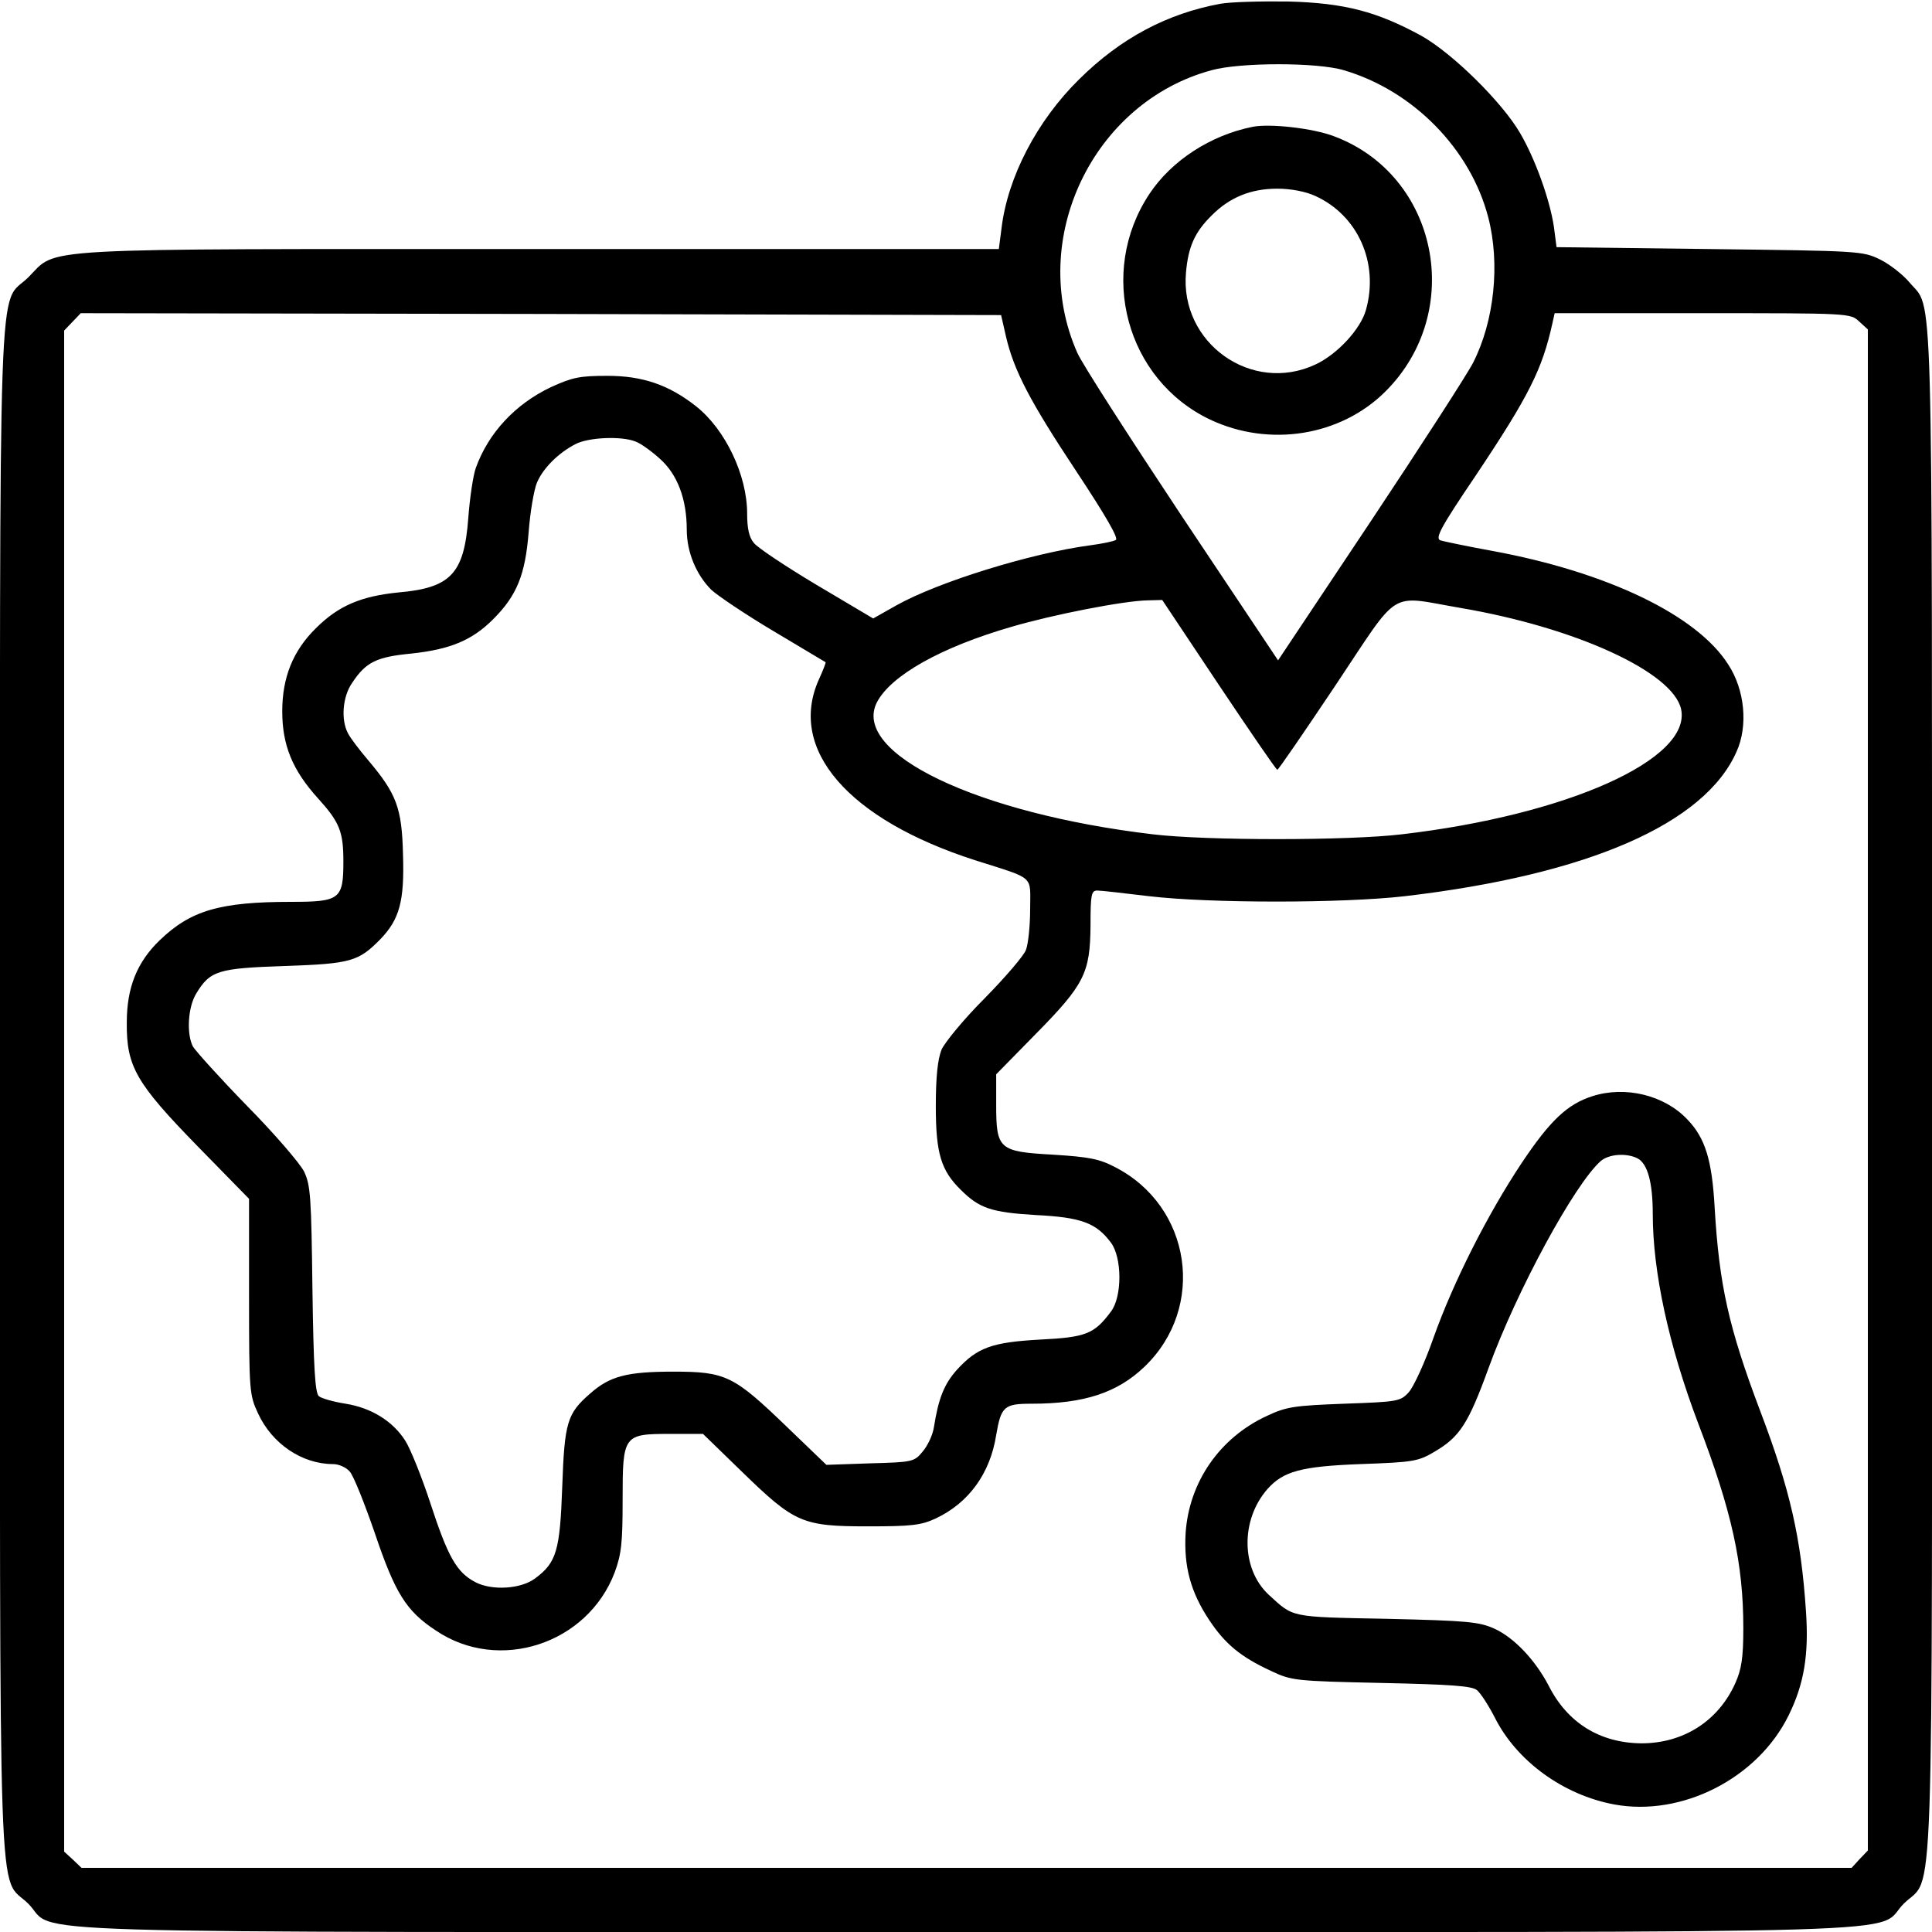
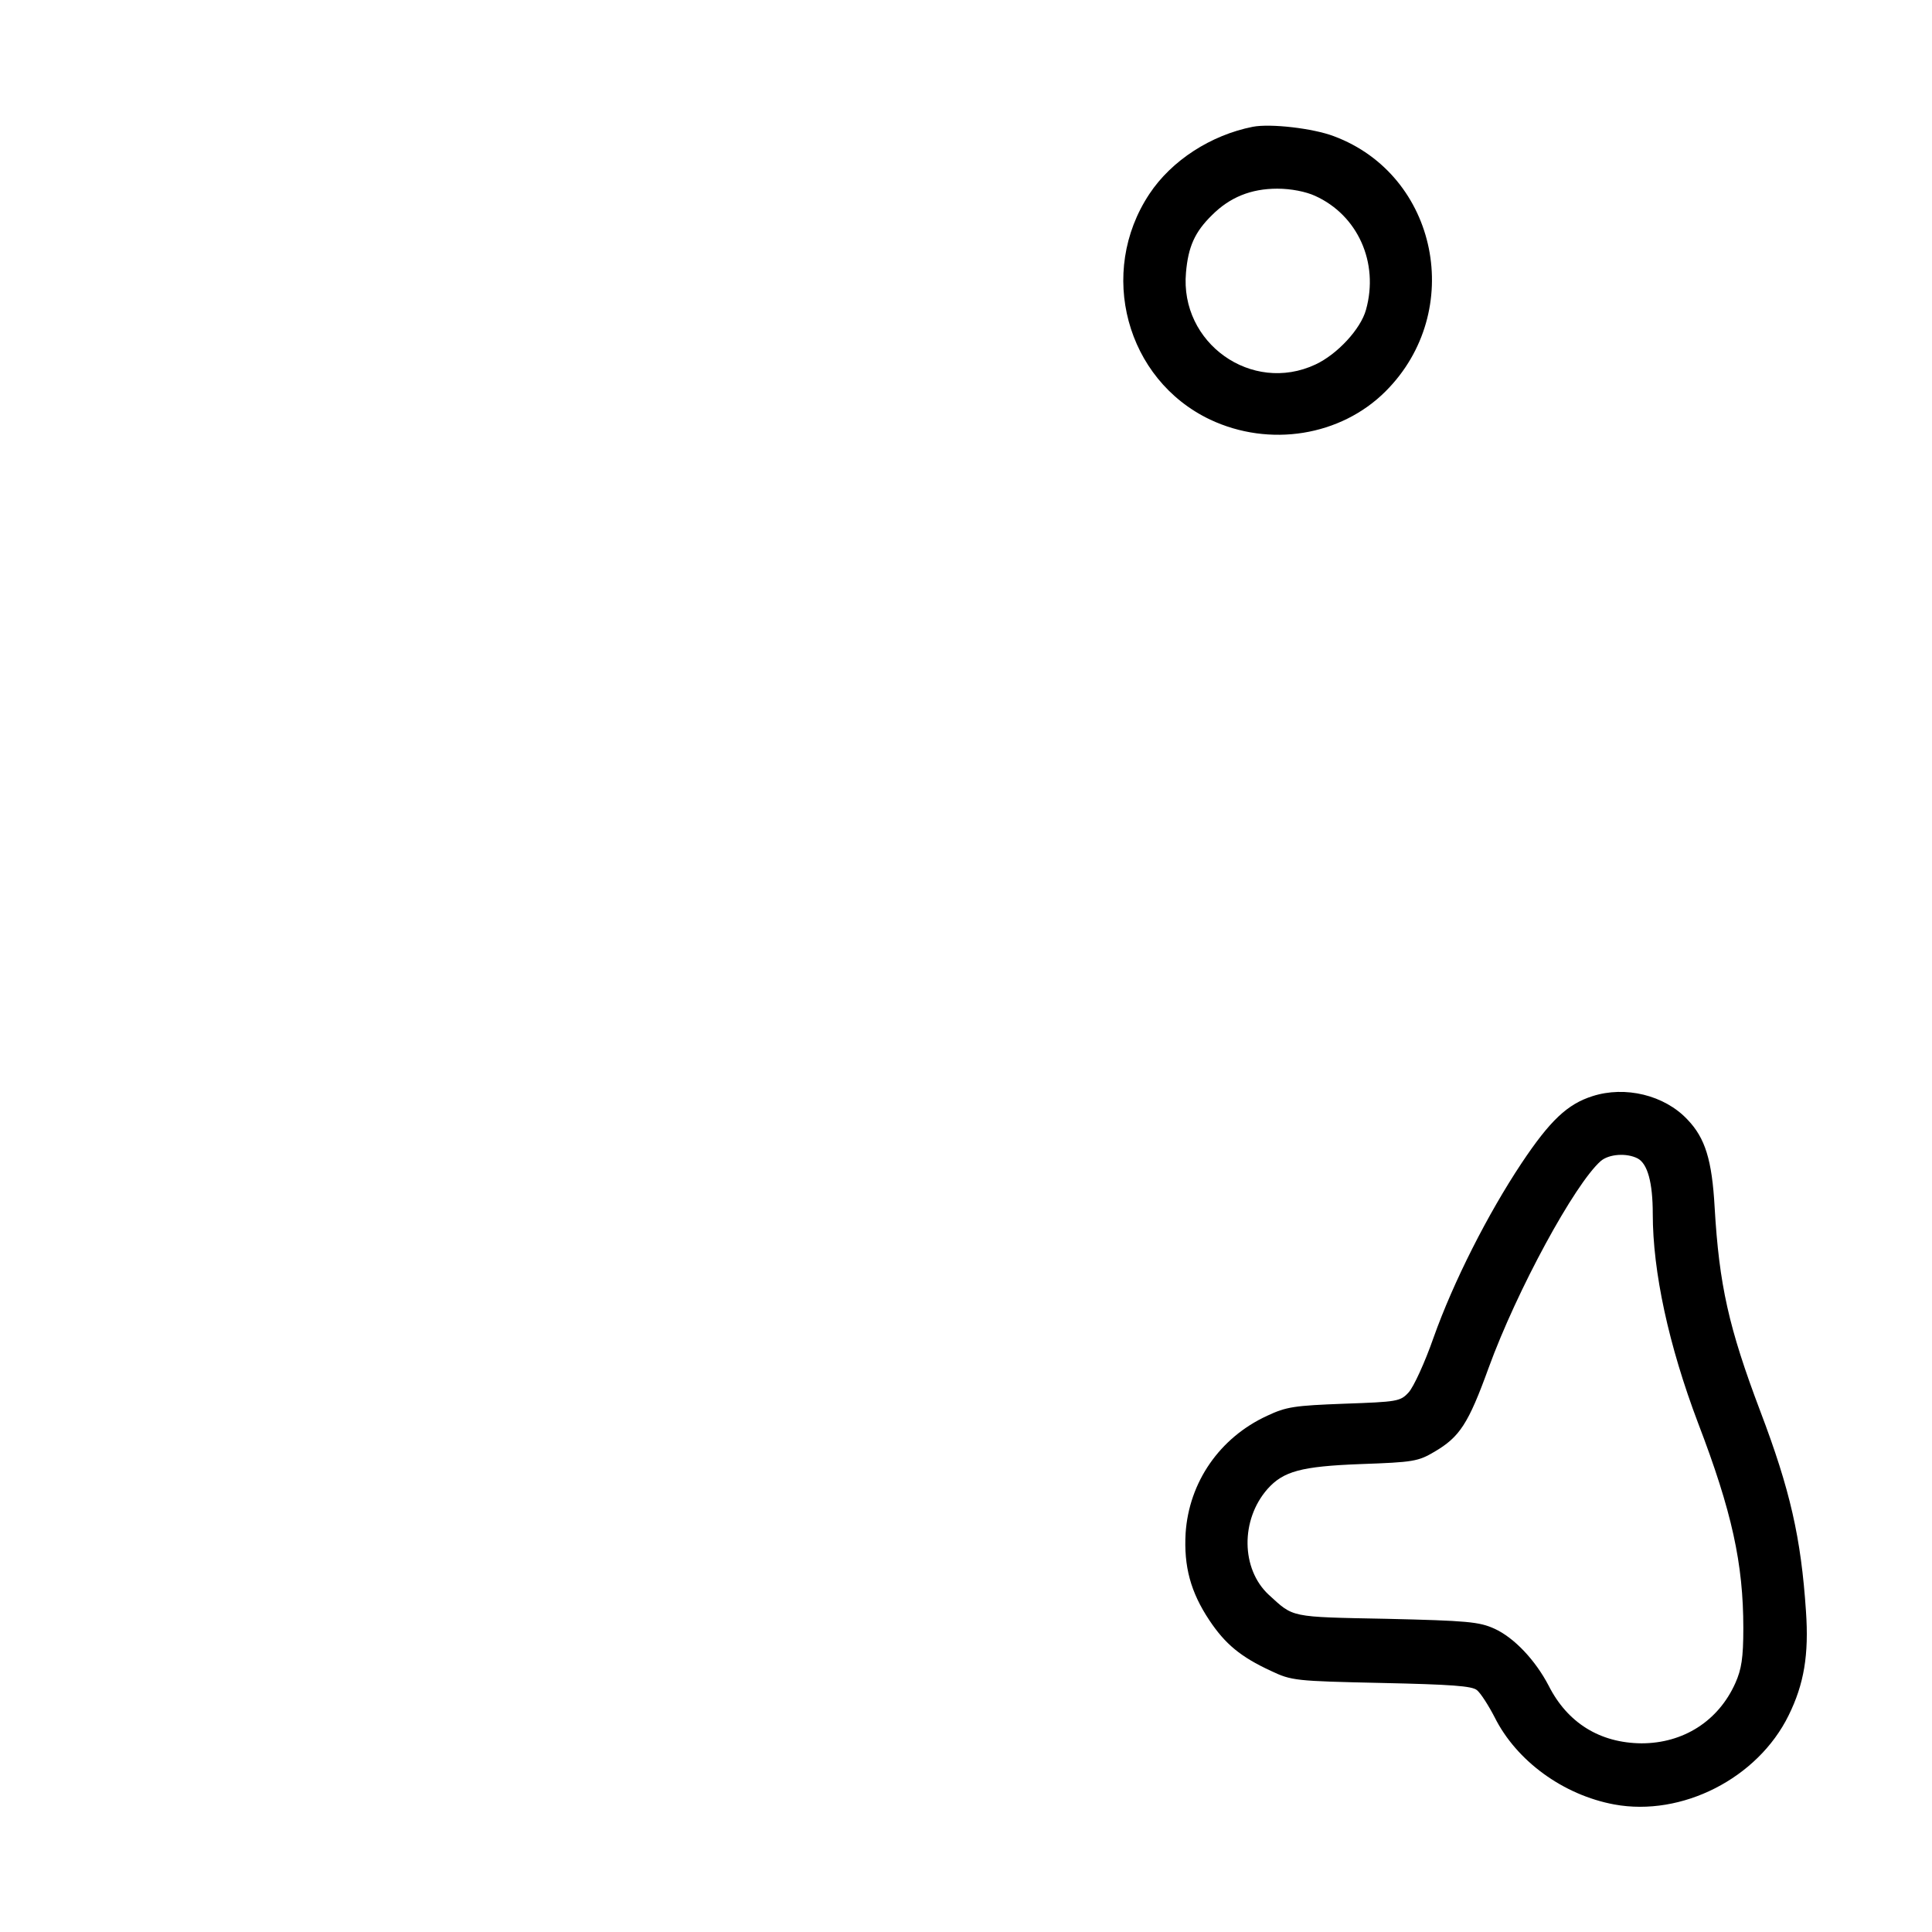
<svg xmlns="http://www.w3.org/2000/svg" version="1.0" width="512pt" height="512pt" viewBox="0 0 512 512" preserveAspectRatio="xMidYMid meet">
  <g transform="translate(0,512) scale(0.1,-0.1)" fill="#000000" stroke="none">
-     <path d="M3234 5110 c-141 -26 -264 -91 -374 -200 -112 -110 -190 -260 -206 -396 l-7 -54 -1217 0 c-1367 0 -1275 5 -1355 -75 -82 -81 -75 109 -75 -2155 0 -2264 -7 -2074 75 -2155 81 -82 -148 -75 2485 -75 2633 0 2404 -7 2485 75 82 81 75 -109 75 2155 0 2218 4 2064 -60 2142 -17 20 -51 47 -77 60 -47 23 -54 23 -453 28 l-405 5 -7 54 c-11 73 -50 181 -90 249 -48 82 -179 211 -261 257 -117 64 -203 87 -352 91 -71 1 -153 -1 -181 -6z m327 -176 c184 -54 336 -209 383 -390 32 -123 16 -275 -40 -385 -14 -28 -136 -217 -271 -420 l-246 -369 -255 382 c-140 211 -265 405 -277 433 -133 300 41 664 356 749 76 21 280 21 350 0z m-895 -706 c21 -90 63 -171 187 -358 78 -118 112 -177 104 -181 -7 -4 -37 -10 -67 -14 -158 -21 -403 -97 -514 -159 l-62 -35 -150 89 c-82 49 -157 99 -166 111 -13 15 -18 39 -18 78 0 102 -58 223 -135 284 -72 57 -142 81 -235 81 -74 0 -93 -4 -150 -30 -95 -45 -166 -122 -199 -214 -7 -19 -16 -79 -20 -133 -11 -147 -46 -185 -185 -197 -99 -10 -159 -35 -219 -95 -61 -60 -89 -131 -89 -220 0 -90 27 -156 95 -231 57 -63 67 -88 67 -167 0 -100 -9 -107 -138 -107 -190 0 -267 -23 -349 -102 -60 -58 -87 -125 -87 -218 -1 -116 24 -160 188 -328 l136 -139 0 -259 c0 -251 1 -261 24 -310 37 -80 116 -134 199 -134 15 0 35 -9 44 -20 10 -11 39 -84 66 -162 54 -160 83 -207 162 -259 167 -113 402 -36 474 154 18 49 21 79 21 192 0 173 2 175 127 175 l86 0 104 -101 c139 -135 159 -144 333 -144 117 0 141 3 180 21 87 41 144 119 160 221 13 76 21 83 94 83 139 0 227 29 299 98 164 157 125 425 -78 529 -42 22 -69 27 -164 33 -144 8 -151 14 -151 133 l0 80 104 106 c130 132 145 162 146 289 0 81 2 92 18 92 9 0 71 -7 137 -15 160 -19 513 -19 678 0 486 57 795 192 879 383 31 68 22 164 -22 231 -83 131 -321 245 -625 301 -66 12 -128 25 -138 28 -14 6 0 33 94 172 141 211 176 281 203 403 l6 27 392 0 c388 0 392 0 415 -22 l23 -21 0 -2016 0 -2015 -22 -23 -21 -23 -2346 0 -2345 0 -23 22 -23 21 0 2016 0 2015 22 23 22 23 1219 -2 1220 -3 13 -57z m-982 -278 c14 -5 43 -26 65 -46 46 -41 71 -106 71 -188 0 -59 25 -119 65 -159 16 -15 90 -65 164 -109 75 -45 137 -82 139 -83 1 -1 -7 -22 -18 -46 -83 -185 78 -371 415 -479 160 -51 145 -38 145 -129 0 -44 -5 -92 -11 -108 -5 -15 -55 -73 -109 -128 -55 -55 -106 -117 -115 -137 -10 -26 -15 -71 -15 -150 0 -125 14 -170 66 -221 49 -49 81 -60 199 -67 121 -6 160 -21 199 -73 30 -40 30 -144 0 -183 -44 -59 -66 -68 -187 -74 -128 -7 -167 -21 -221 -80 -34 -38 -49 -76 -61 -152 -3 -21 -17 -50 -30 -65 -22 -27 -27 -28 -139 -31 l-116 -4 -104 100 c-141 136 -162 147 -301 147 -124 0 -169 -12 -221 -58 -61 -53 -68 -76 -74 -247 -6 -169 -15 -201 -72 -243 -37 -28 -114 -33 -158 -10 -50 26 -73 67 -120 211 -23 70 -53 144 -66 164 -33 52 -90 87 -158 98 -32 5 -64 14 -71 20 -10 9 -14 74 -17 283 -3 245 -5 276 -22 312 -11 22 -79 101 -152 175 -72 74 -136 145 -143 157 -17 34 -13 104 9 140 37 61 58 67 235 73 175 6 195 12 253 71 51 53 64 101 60 225 -3 123 -17 160 -92 249 -24 28 -48 60 -54 72 -19 36 -14 97 11 133 37 56 65 69 157 78 103 11 161 35 217 91 63 63 85 118 94 231 4 53 14 112 22 131 16 38 57 79 102 102 34 18 121 22 159 7z m1546 -645 c83 -124 152 -225 155 -225 3 0 72 101 155 225 173 259 137 237 330 204 306 -52 563 -170 585 -268 29 -133 -302 -281 -740 -332 -142 -17 -519 -17 -660 0 -465 55 -800 215 -731 350 37 71 170 146 357 200 109 32 297 69 361 70 l38 1 150 -225z" />
    <path d="M3320 4784 c-111 -22 -215 -89 -274 -178 -138 -208 -62 -492 161 -598 157 -74 346 -44 465 75 212 212 139 573 -137 676 -55 21 -168 34 -215 25z m165 -183 c113 -51 170 -177 135 -302 -14 -51 -76 -118 -134 -145 -169 -79 -360 57 -343 244 6 68 23 107 69 152 47 47 103 70 173 70 37 0 76 -8 100 -19z" />
    <path d="M4220 2215 c-66 -21 -112 -64 -188 -178 -89 -134 -180 -313 -233 -462 -23 -66 -53 -131 -66 -145 -22 -24 -30 -25 -171 -30 -132 -5 -153 -8 -204 -32 -126 -58 -207 -176 -216 -311 -5 -88 13 -156 63 -231 42 -63 83 -97 163 -134 55 -26 64 -27 293 -32 185 -4 240 -8 253 -19 10 -8 31 -41 47 -72 58 -116 182 -206 317 -231 179 -33 380 69 462 236 41 83 54 161 46 276 -13 195 -42 322 -121 530 -84 222 -109 335 -121 540 -7 126 -25 184 -72 233 -61 65 -165 90 -252 62z m120 -165 c26 -14 40 -63 40 -147 0 -153 42 -348 120 -554 90 -235 120 -373 120 -544 0 -79 -5 -109 -21 -145 -45 -101 -138 -160 -249 -160 -110 1 -196 54 -246 153 -35 67 -91 127 -144 151 -40 18 -71 21 -286 26 -259 5 -245 3 -312 64 -73 68 -75 198 -3 280 42 47 89 60 246 66 141 5 153 7 197 33 66 39 89 73 143 222 75 206 228 487 297 548 22 19 69 22 98 7z" />
  </g>
</svg>